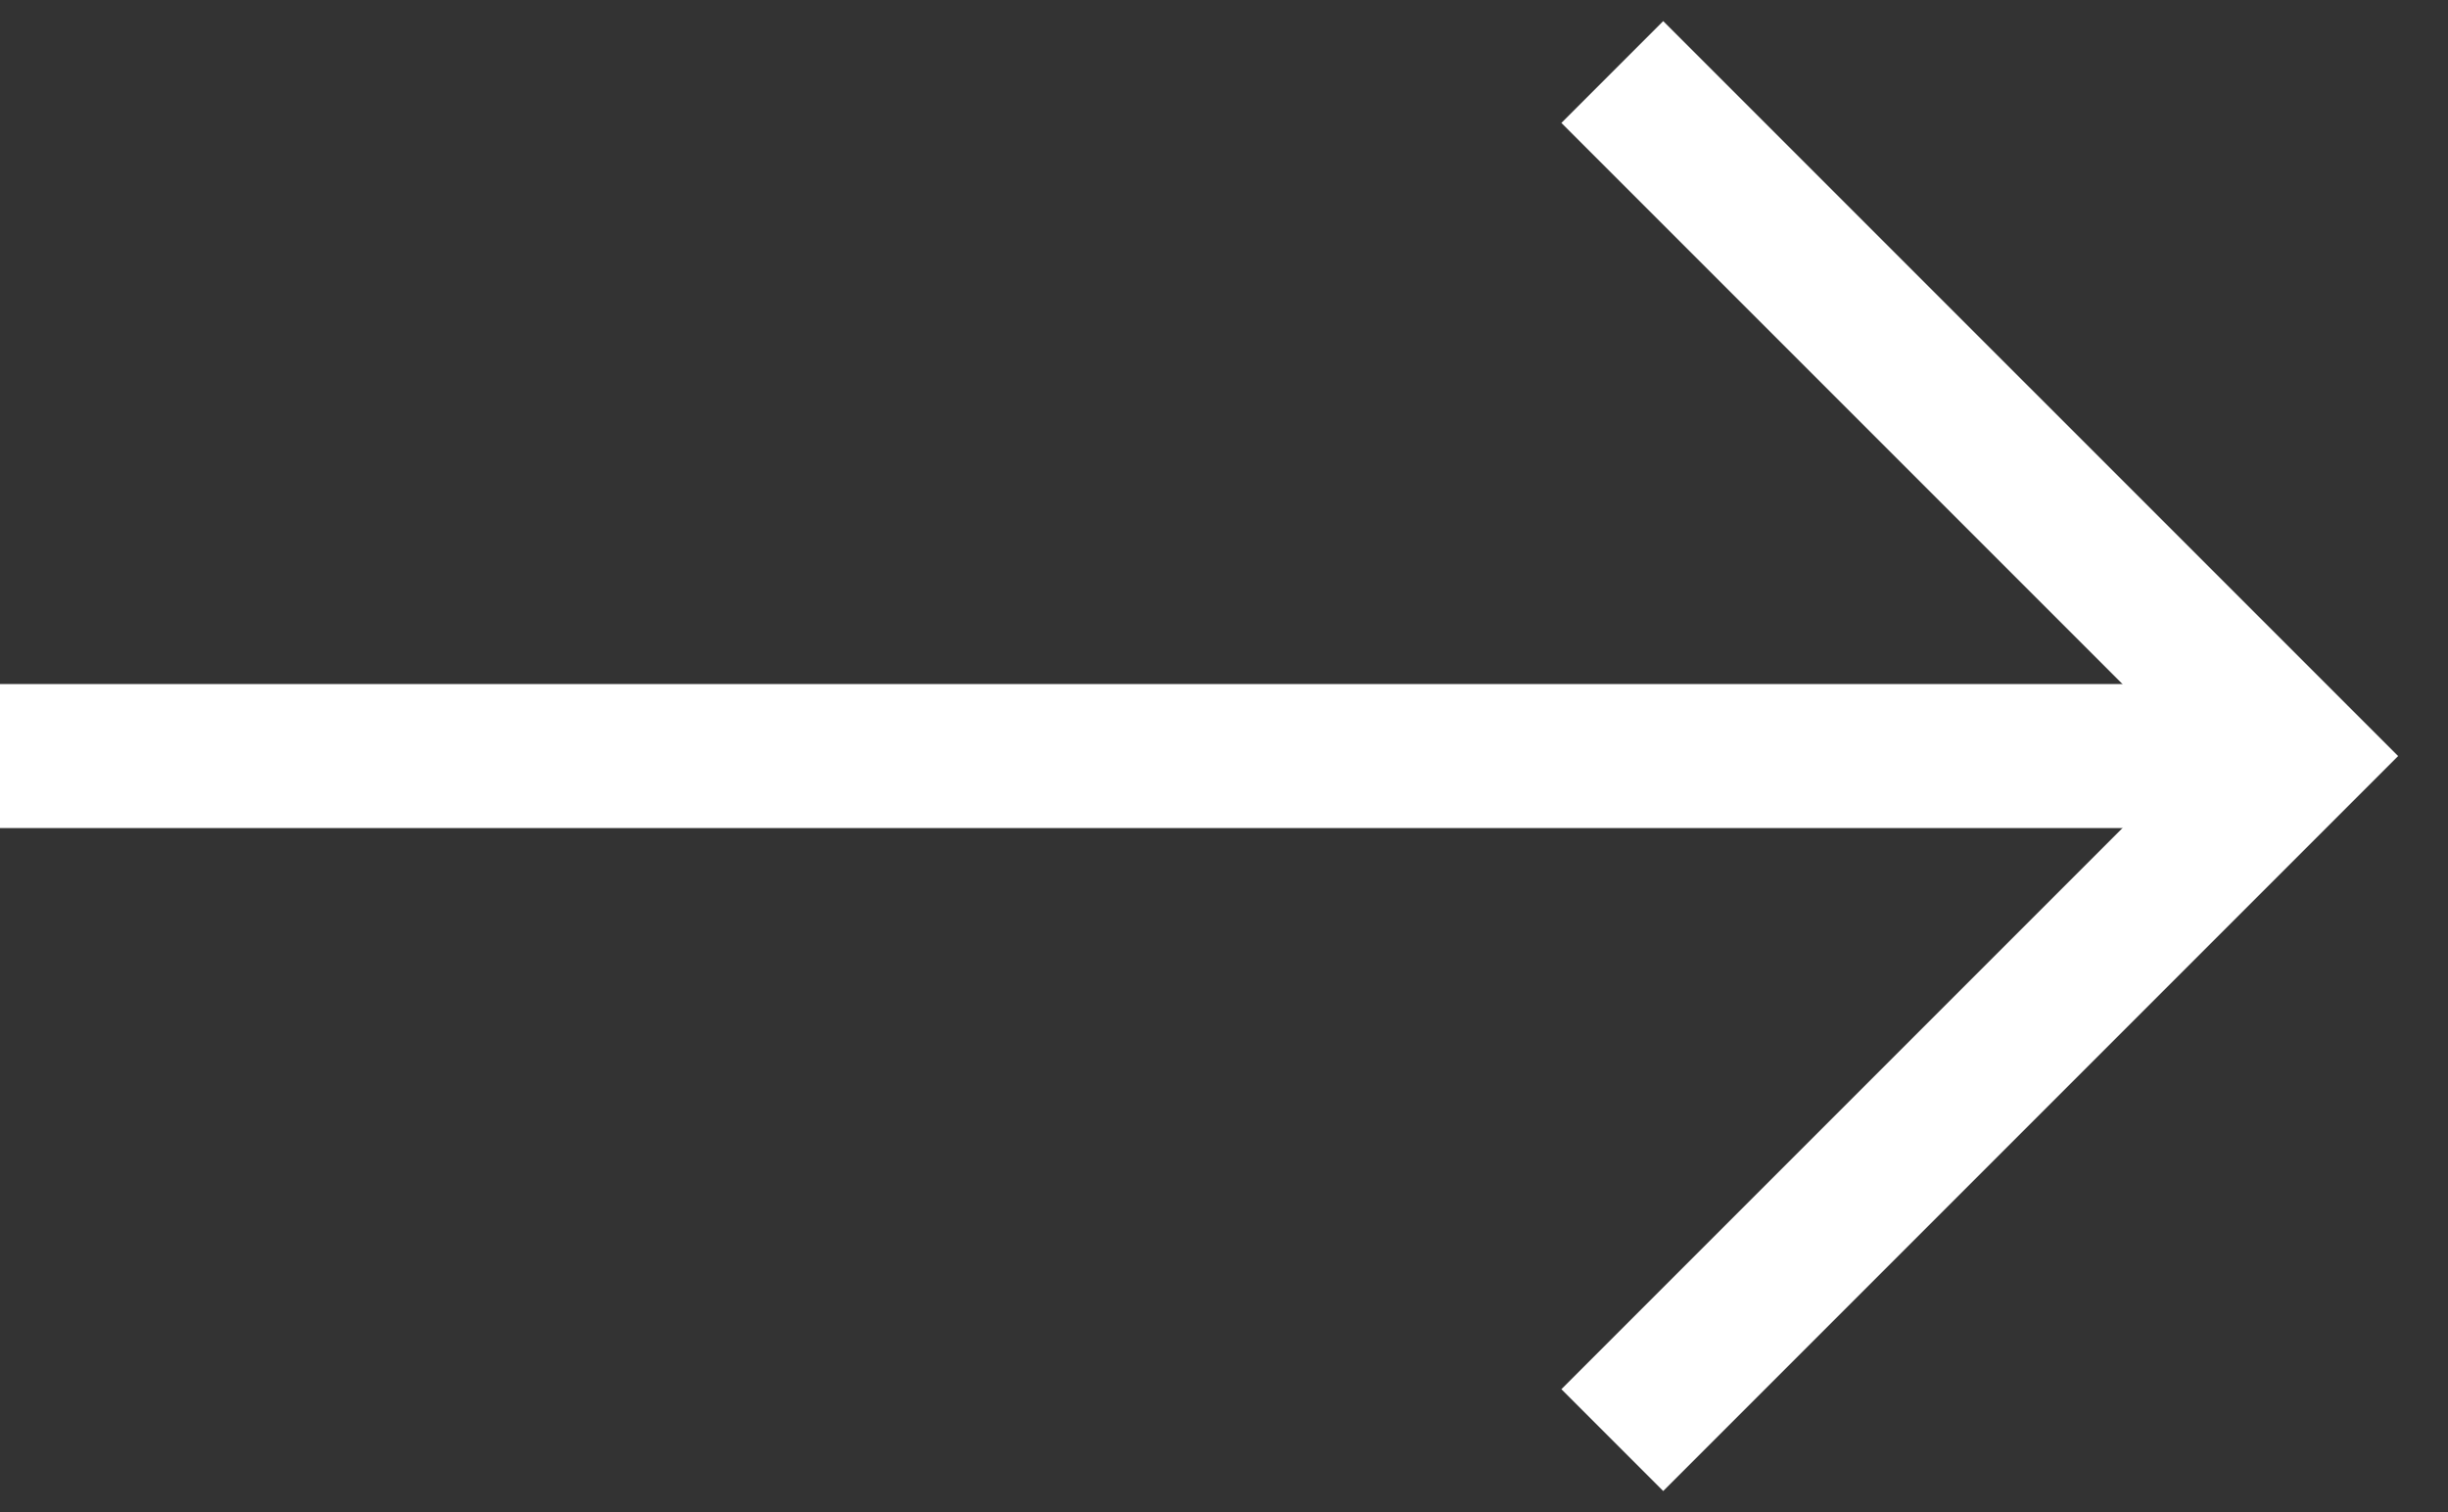
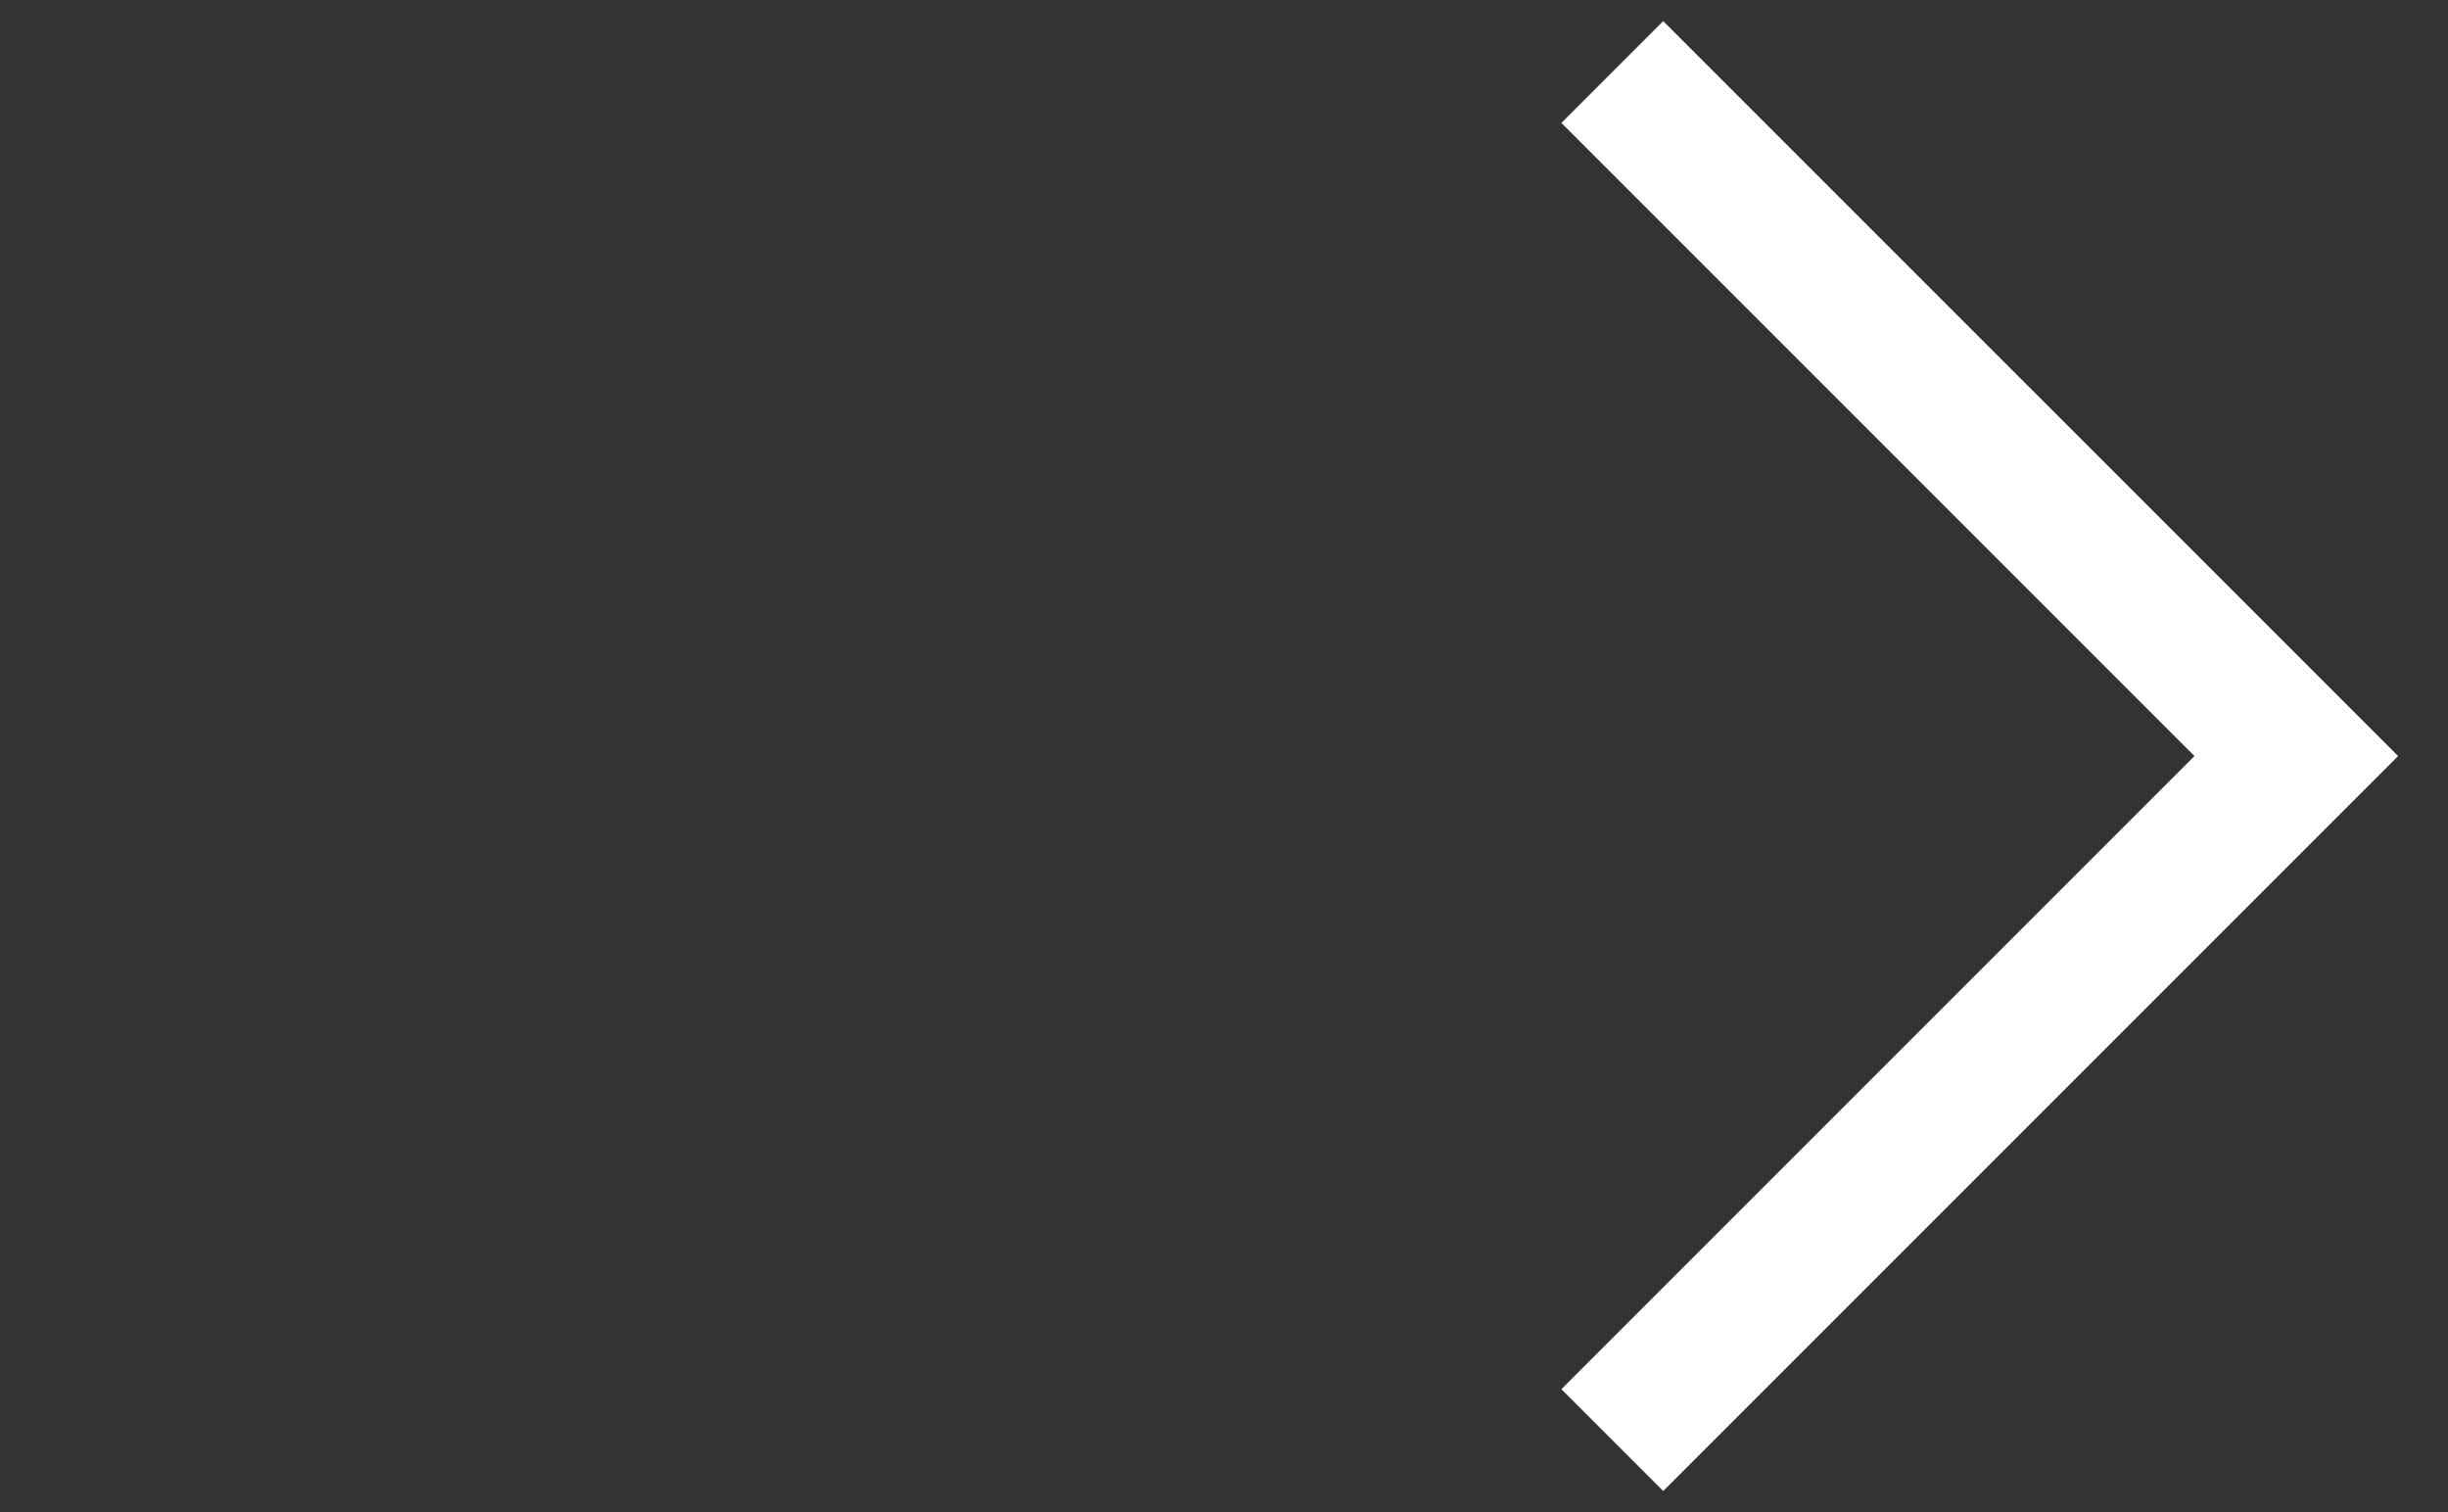
<svg xmlns="http://www.w3.org/2000/svg" width="34" height="21" viewBox="0 0 34 21" fill="none">
  <rect x="0" y="0" width="34" height="21" fill="#333333" stroke="none" />
-   <path d="M0 10.5L31.214 10.5" stroke="white" stroke-width="2" />
  <path d="M22.393 1L31.893 10.5L22.393 20" stroke="white" stroke-width="2" />
</svg>